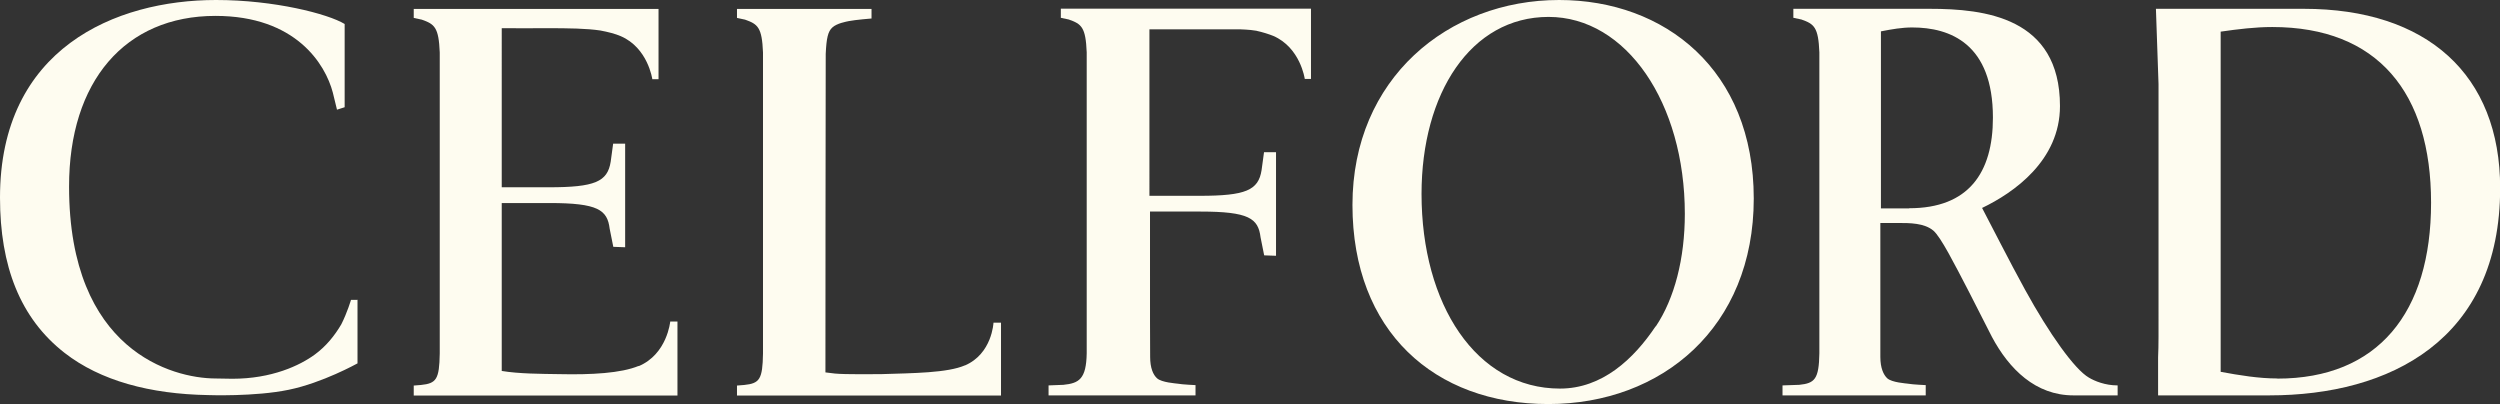
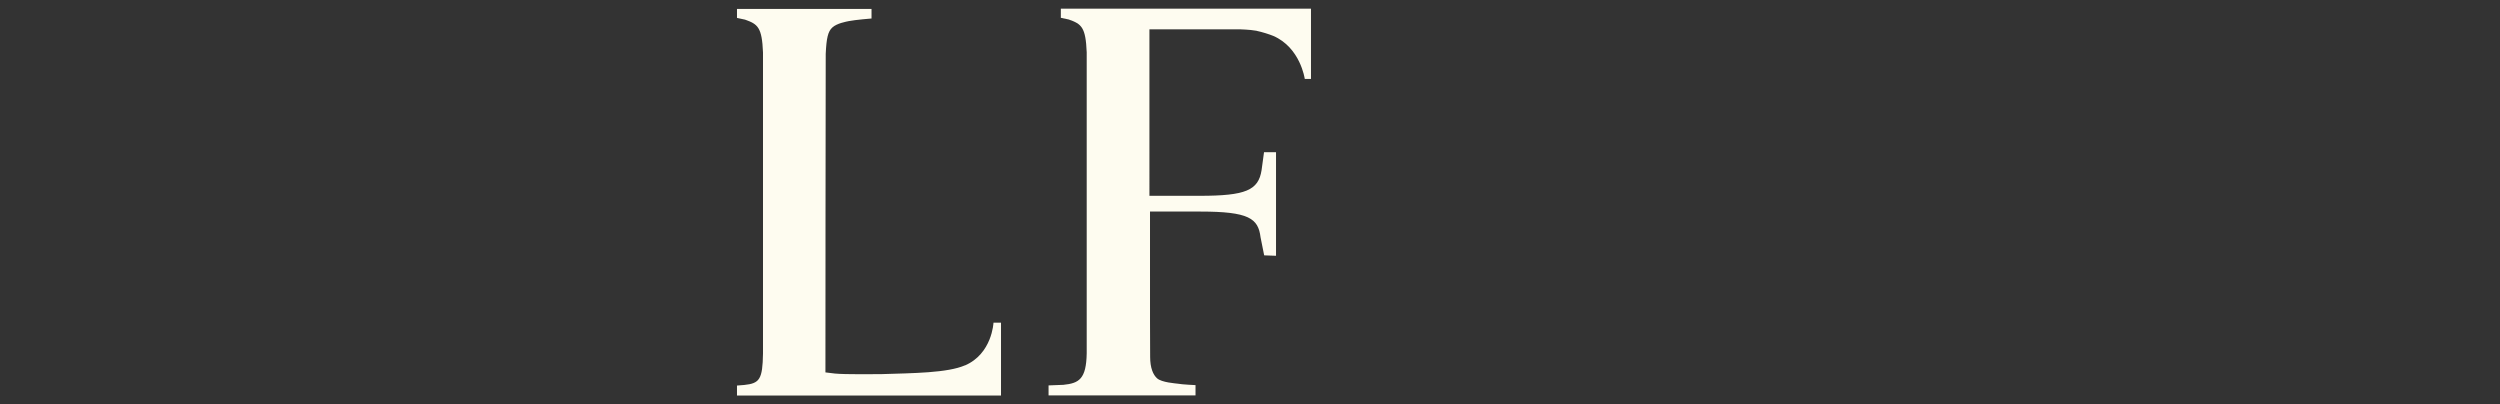
<svg xmlns="http://www.w3.org/2000/svg" id="_レイヤー_2" data-name="レイヤー_2" viewBox="0 0 173 27.96">
  <rect x="0" y="0" width="173" height="27.96" fill="#333333" stroke="none" />
  <g id="graphic">
    <g>
-       <path d="M107.89,0c-7.67,0-14.3,5.43-14.3,14.18s5.68,13.78,13.55,13.78,14.22-5.31,14.22-14.22S115.2,0,107.89,0M114.57,22.58c-1.52,2.27-3.7,4.31-6.62,4.31-5.79,0-9.58-5.82-9.58-13.47,0-6.96,3.41-12.25,8.79-12.25s9.43,5.95,9.43,13.63c0,3.08-.71,5.85-2.01,7.79Z" style="fill: #fefcf0;" />
-       <path d="M24.73,20.73l-.02.02h-.42s-.26.88-.67,1.69c-.45.77-1.05,1.52-1.83,2.09-1.05.77-2.99,1.68-5.71,1.68-.28,0-1.21-.02-1.21-.02-2.9-.02-10.09-1.89-10.09-13.27C4.77,5.62,8.66,1.1,14.91,1.1c5.55,0,7.6,3.33,8.12,5.3.08.34.29,1.19.29,1.19l.53-.17V1.66C22.7.96,18.98,0,14.95,0h0c-6.97,0-14.95,3.36-14.95,13.67,0,4.74,1.39,8.35,4.47,10.75,2.48,1.93,5.91,2.85,9.93,2.92,0,0,3.24.12,5.59-.37,2.33-.48,4.7-1.8,4.74-1.82h.01v-4.4h-.01v-.02" style="fill: #fefcf0;" />
-       <path d="M159.42.61h-10.23l.18,5.21c0,.35,0,.71,0,1.12v14.1c0,1.76.01,2.92-.03,3.69v2.63h7.7c8.3,0,15.97-3.81,15.97-14.35,0-7.86-5.08-12.4-13.58-12.4M157.59,26.19c-1.29,0-2.62-.22-3.92-.46V2.19c1.18-.17,2.39-.32,3.57-.32,7.3,0,10.99,4.55,10.99,12.16s-3.68,12.17-10.64,12.17Z" style="fill: #fefcf0;" />
      <path d="M66.78,25.28c-1.22.53-3.59.54-5.8.61-.35,0-2.53.03-3.2-.04-.22-.02-.44-.05-.66-.08,0,0,.01-20.85.02-22.04.05-1.08.15-1.55.46-1.83.32-.29.95-.4,1.14-.44.45-.09,1.57-.18,1.57-.18v-.66h-9.31v.62l.56.12c.88.31,1.17.53,1.24,2.27v20.83c-.03,1.79-.23,2.07-1.3,2.18l-.5.04v.69h18.27v-5.04h-.52s-.09,2.15-1.98,2.96" style="fill: #fefcf0;" />
-       <path d="M44.2,25.32c-1.23.51-3.27.62-5.52.57-1.24-.02-2.76-.02-3.96-.22v-11.62s3.3,0,3.3,0c3.36,0,4.01.47,4.17,1.78l.25,1.25.82.03v-7.17h-.83s-.17,1.25-.17,1.25c-.22,1.39-1.1,1.77-4.28,1.77h-3.26V1.95h.5c.63,0,1.27.02,1.86,0h.72c1.59,0,2.8.02,3.74.16.54.1,1.04.23,1.41.39,1.89.81,2.19,2.98,2.19,2.98h.43s0-4.86,0-4.86h-16.94s0,.62,0,.62l.56.12c.88.31,1.17.53,1.24,2.27v20.83c-.03,1.79-.23,2.07-1.3,2.18l-.5.04v.69h18.25v-5.12h-.5s-.21,2.26-2.19,3.09" style="fill: #fefcf0;" />
-       <path d="M140.14,20.06c-1.07-1.94-2.38-4.54-2.98-5.67,2.19-1.05,5.39-3.28,5.39-7.05,0-6.16-5.24-6.73-9.01-6.73h-5.63s-3.81,0-3.81,0v.62l.56.12c.88.31,1.17.53,1.24,2.27v20.83c-.03,1.79-.32,2.07-1.39,2.18l-1.16.04v.69h9.91v-.71s-.92-.04-1.24-.1c-.12-.02-1.1-.08-1.42-.37-.26-.24-.48-.71-.48-1.48,0-.23,0-9.27,0-9.27h1.21c.83,0,1.83,0,2.46.53.52.45,1.43,2.25,2.46,4.23l1.59,3.12c1.19,2.23,3.02,4.05,5.64,4.05h3.06v-.69c-.87,0-1.59-.3-1.99-.54-.99-.57-2.74-3.03-4.41-6.07M132.12,14.42h-1.96V2.17c.76-.15,1.46-.27,2.16-.27,2.63,0,5.59,1.12,5.59,6.24,0,3.82-1.69,6.27-5.79,6.27Z" style="fill: #fefcf0;" />
      <path d="M73.4,1.23l.56.12c.88.31,1.17.53,1.24,2.27v20.83c-.03,1.79-.54,2.07-1.61,2.18l-1.03.04v.69h10.17v-.71s-.92-.04-1.24-.1c-.12-.02-1.1-.08-1.42-.37-.27-.24-.48-.71-.48-1.48,0-.15-.02-4.03-.01-6.71,0-1.85,0-3.35,0-3.35h3.48c3.36,0,4.01.47,4.17,1.78l.25,1.25.82.03v-7.17h-.83s-.17,1.25-.17,1.25c-.22,1.39-1.1,1.77-4.28,1.77h-3.48V2.03s3.24,0,3.24,0c0,0,1.92,0,3.06,0h0s.66.02,1.04.09h.06s0,.01,0,.01c.42.09.86.23,1.16.35,1.89.81,2.19,2.98,2.19,2.98h.43s0-4.86,0-4.86h-17.31v.62" style="fill: #fefcf0;" />
    </g>
  </g>
</svg>